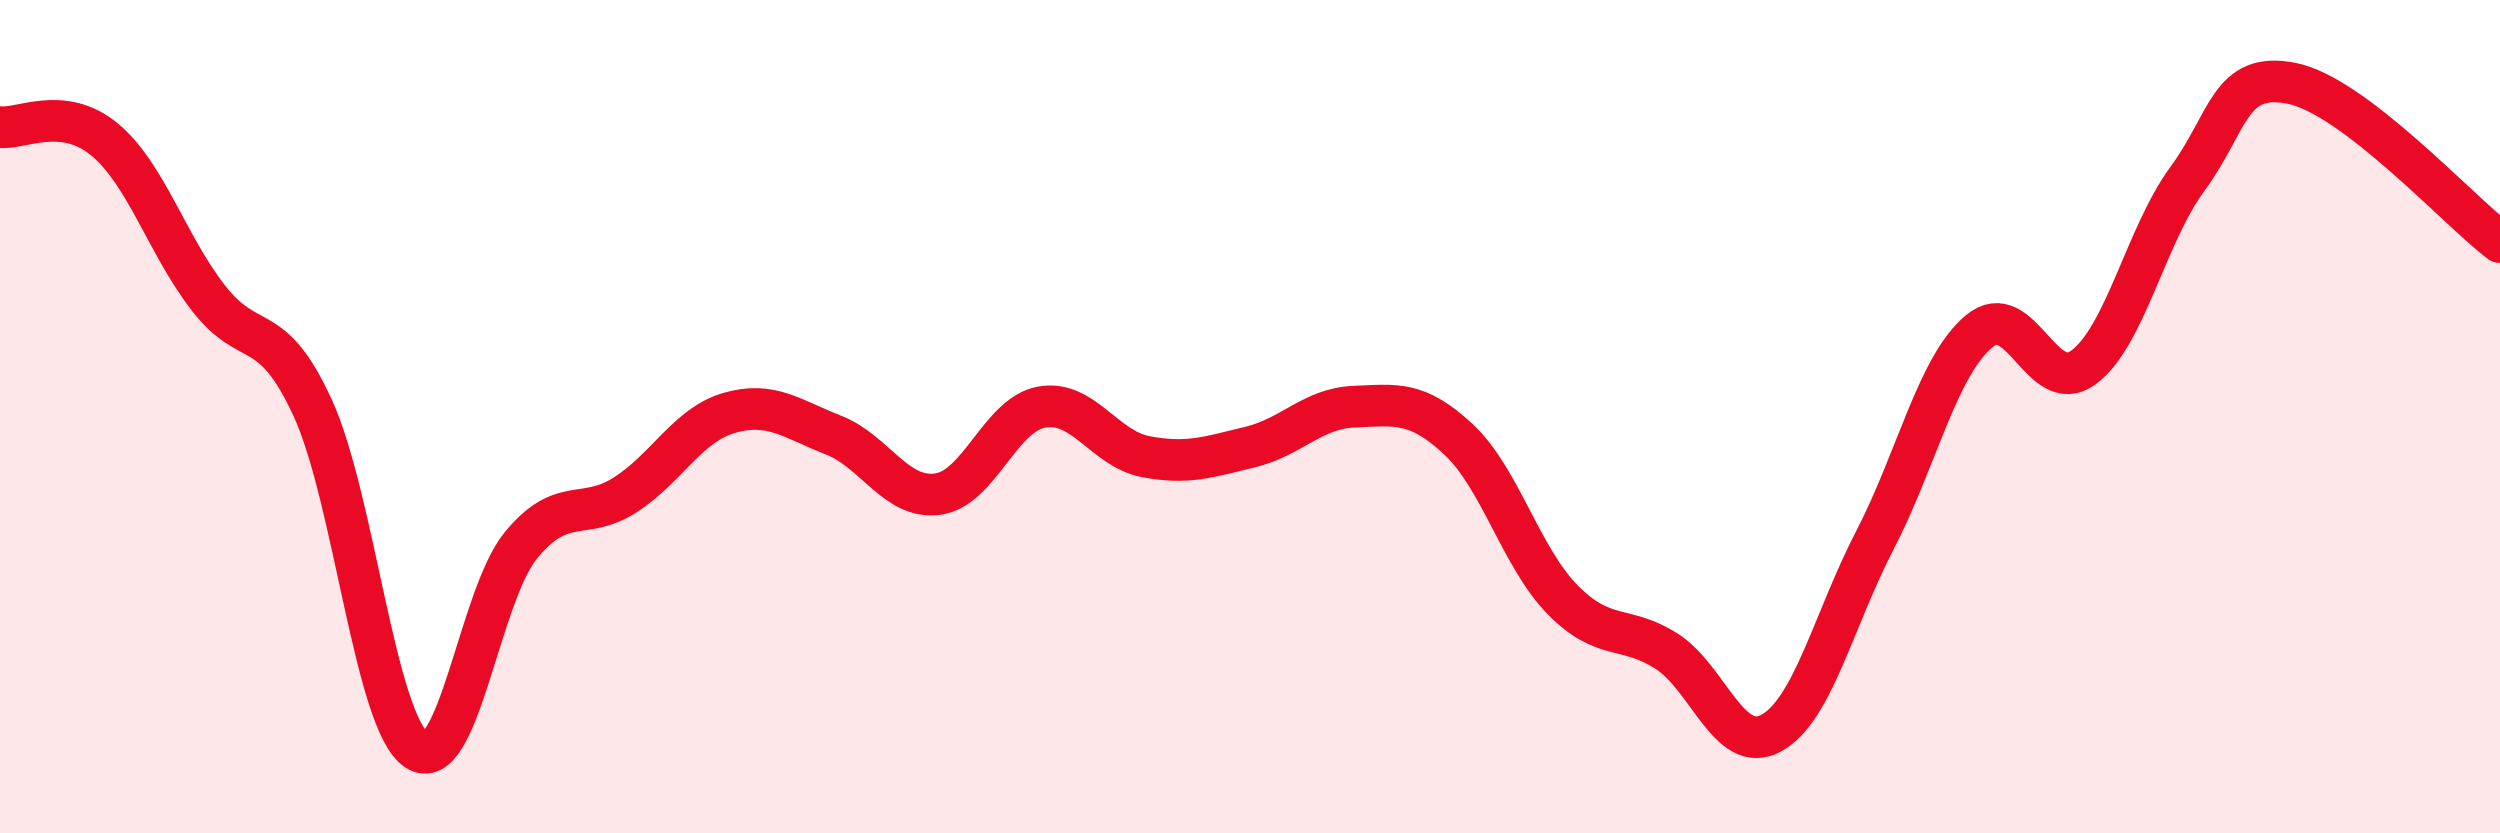
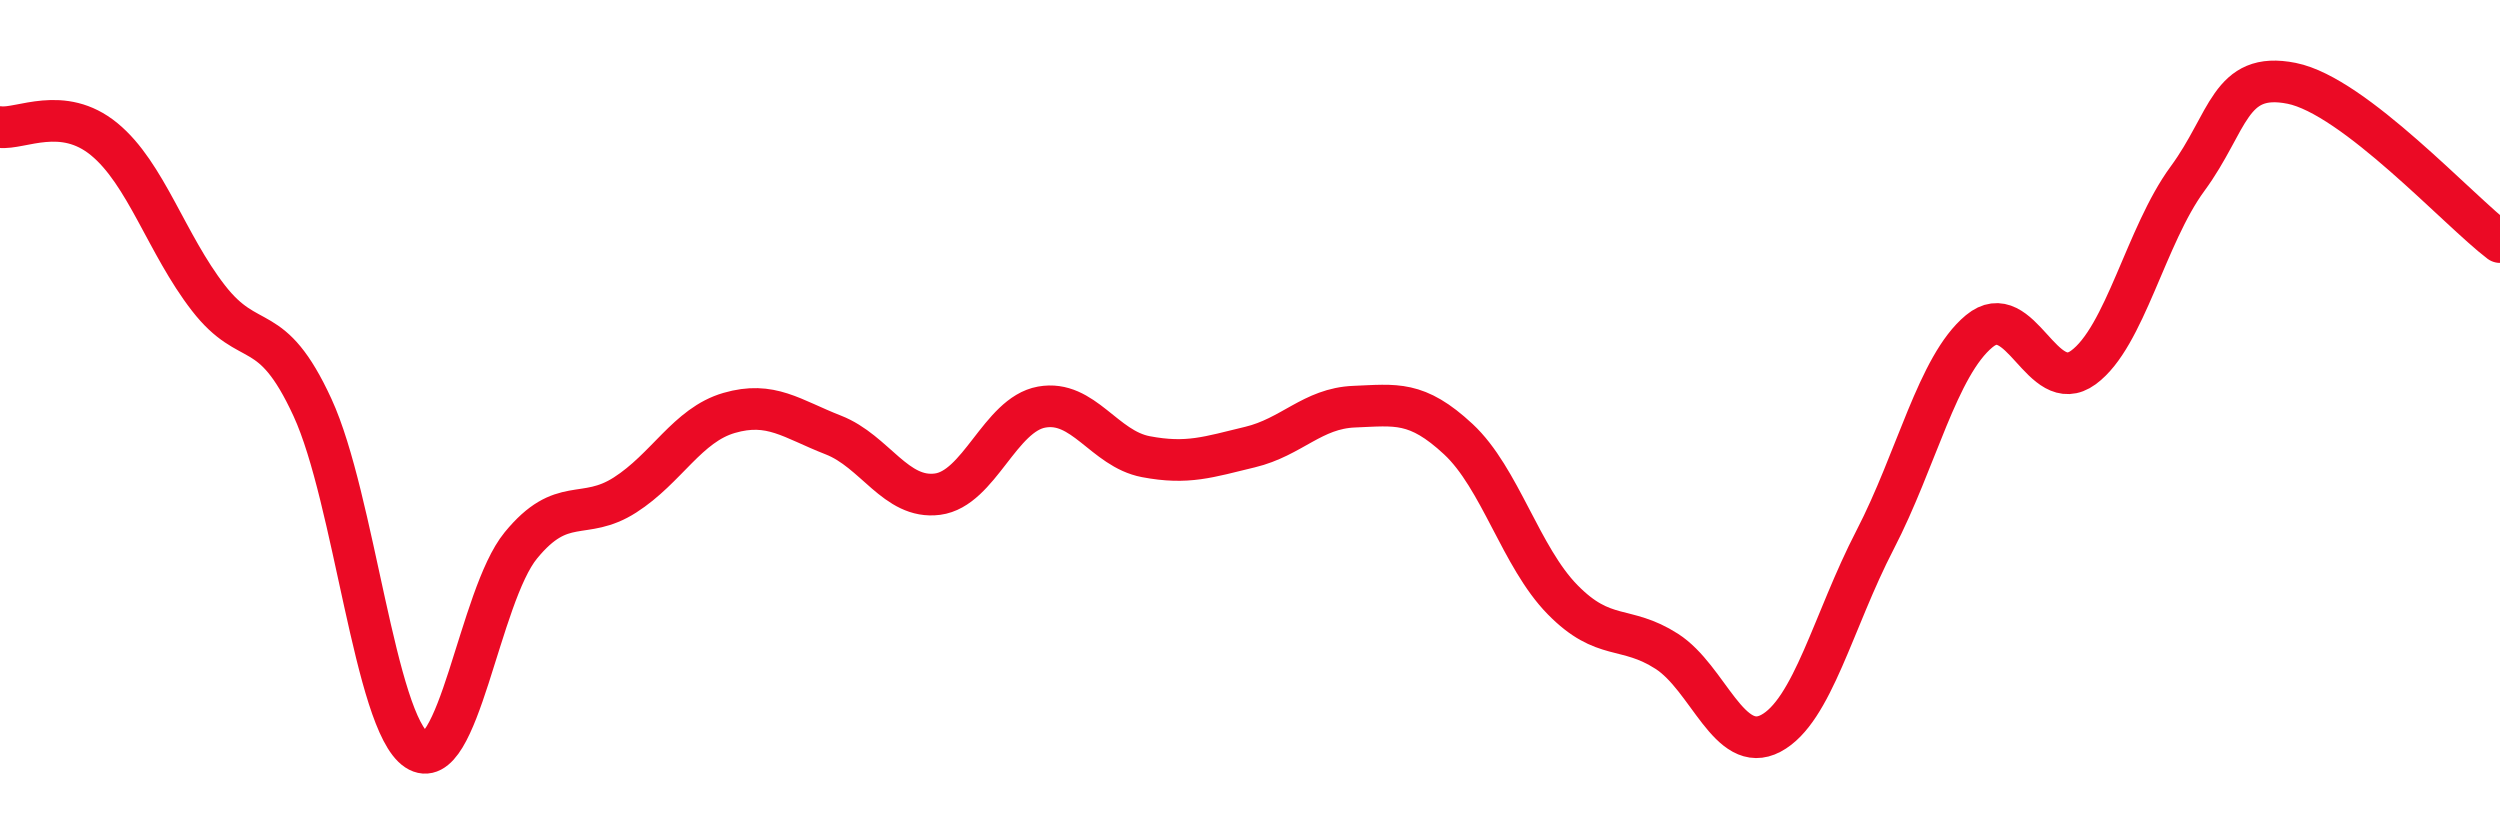
<svg xmlns="http://www.w3.org/2000/svg" width="60" height="20" viewBox="0 0 60 20">
-   <path d="M 0,3.05 C 0.5,3.11 1.5,2.52 2.5,3.34 C 3.5,4.16 4,5.86 5,7.15 C 6,8.44 6.5,7.61 7.5,9.78 C 8.5,11.95 9,17.34 10,18 C 11,18.66 11.5,14.31 12.5,13.09 C 13.5,11.87 14,12.52 15,11.88 C 16,11.24 16.5,10.2 17.5,9.91 C 18.5,9.62 19,10.05 20,10.44 C 21,10.83 21.5,11.99 22.5,11.86 C 23.5,11.73 24,9.95 25,9.77 C 26,9.59 26.5,10.77 27.5,10.96 C 28.5,11.15 29,10.97 30,10.73 C 31,10.49 31.5,9.8 32.5,9.76 C 33.5,9.72 34,9.61 35,10.54 C 36,11.47 36.5,13.37 37.5,14.39 C 38.5,15.41 39,14.99 40,15.63 C 41,16.27 41.5,18.13 42.5,17.6 C 43.5,17.07 44,14.89 45,12.96 C 46,11.03 46.5,8.78 47.5,7.95 C 48.5,7.12 49,9.55 50,8.82 C 51,8.09 51.5,5.65 52.5,4.29 C 53.5,2.93 53.5,1.7 55,2 C 56.5,2.3 59,5.05 60,5.81L60 20L0 20Z" fill="#EB0A25" opacity="0.1" stroke-linecap="round" stroke-linejoin="round" />
  <path d="M 0,3.05 C 0.5,3.11 1.5,2.52 2.5,3.34 C 3.5,4.16 4,5.86 5,7.15 C 6,8.44 6.5,7.61 7.5,9.78 C 8.5,11.95 9,17.34 10,18 C 11,18.66 11.5,14.31 12.5,13.09 C 13.5,11.87 14,12.52 15,11.88 C 16,11.24 16.5,10.2 17.5,9.91 C 18.5,9.62 19,10.05 20,10.44 C 21,10.83 21.5,11.99 22.5,11.86 C 23.5,11.73 24,9.95 25,9.77 C 26,9.59 26.5,10.77 27.5,10.96 C 28.5,11.15 29,10.97 30,10.73 C 31,10.49 31.5,9.8 32.5,9.76 C 33.5,9.72 34,9.61 35,10.54 C 36,11.47 36.5,13.37 37.5,14.39 C 38.5,15.41 39,14.99 40,15.63 C 41,16.27 41.5,18.13 42.5,17.6 C 43.5,17.07 44,14.89 45,12.96 C 46,11.03 46.5,8.78 47.5,7.95 C 48.5,7.12 49,9.55 50,8.82 C 51,8.09 51.5,5.65 52.5,4.29 C 53.5,2.93 53.5,1.7 55,2 C 56.5,2.3 59,5.05 60,5.81" stroke="#EB0A25" stroke-width="1" fill="none" stroke-linecap="round" stroke-linejoin="round" />
</svg>